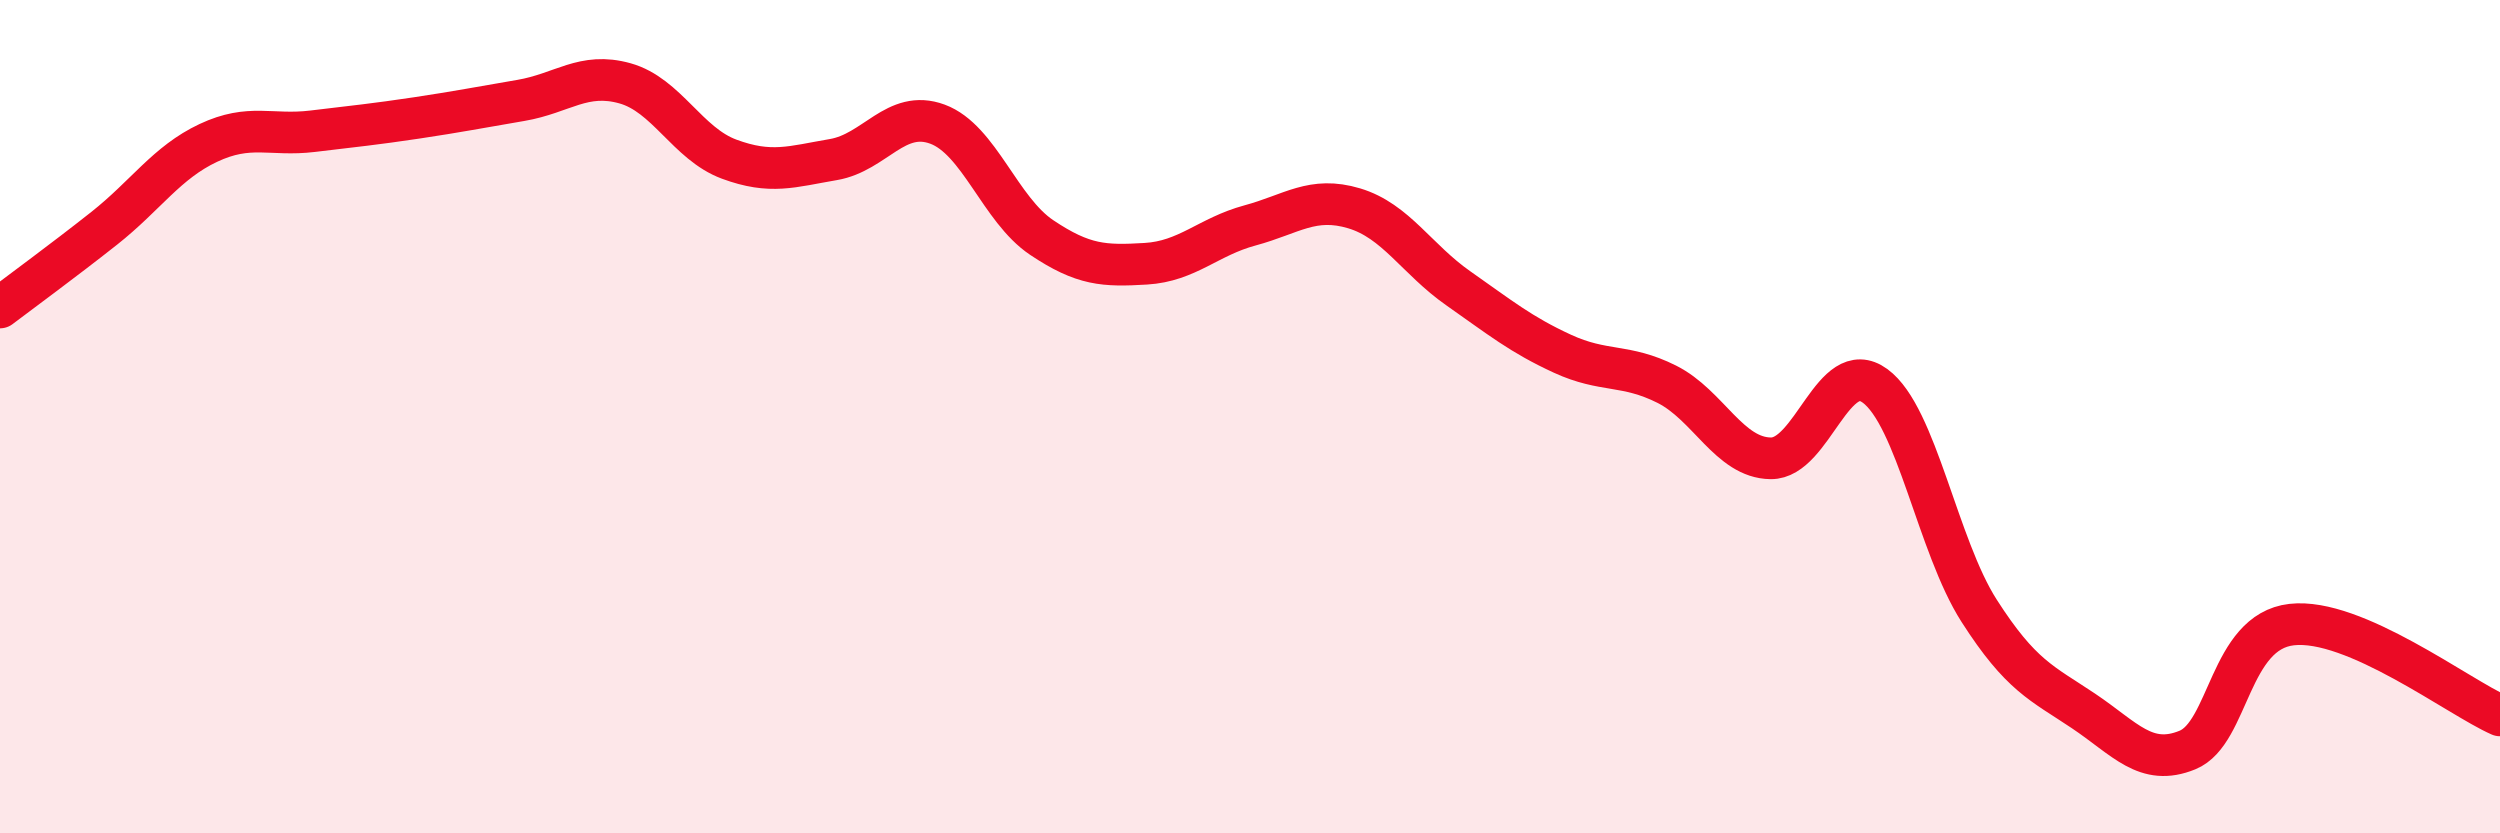
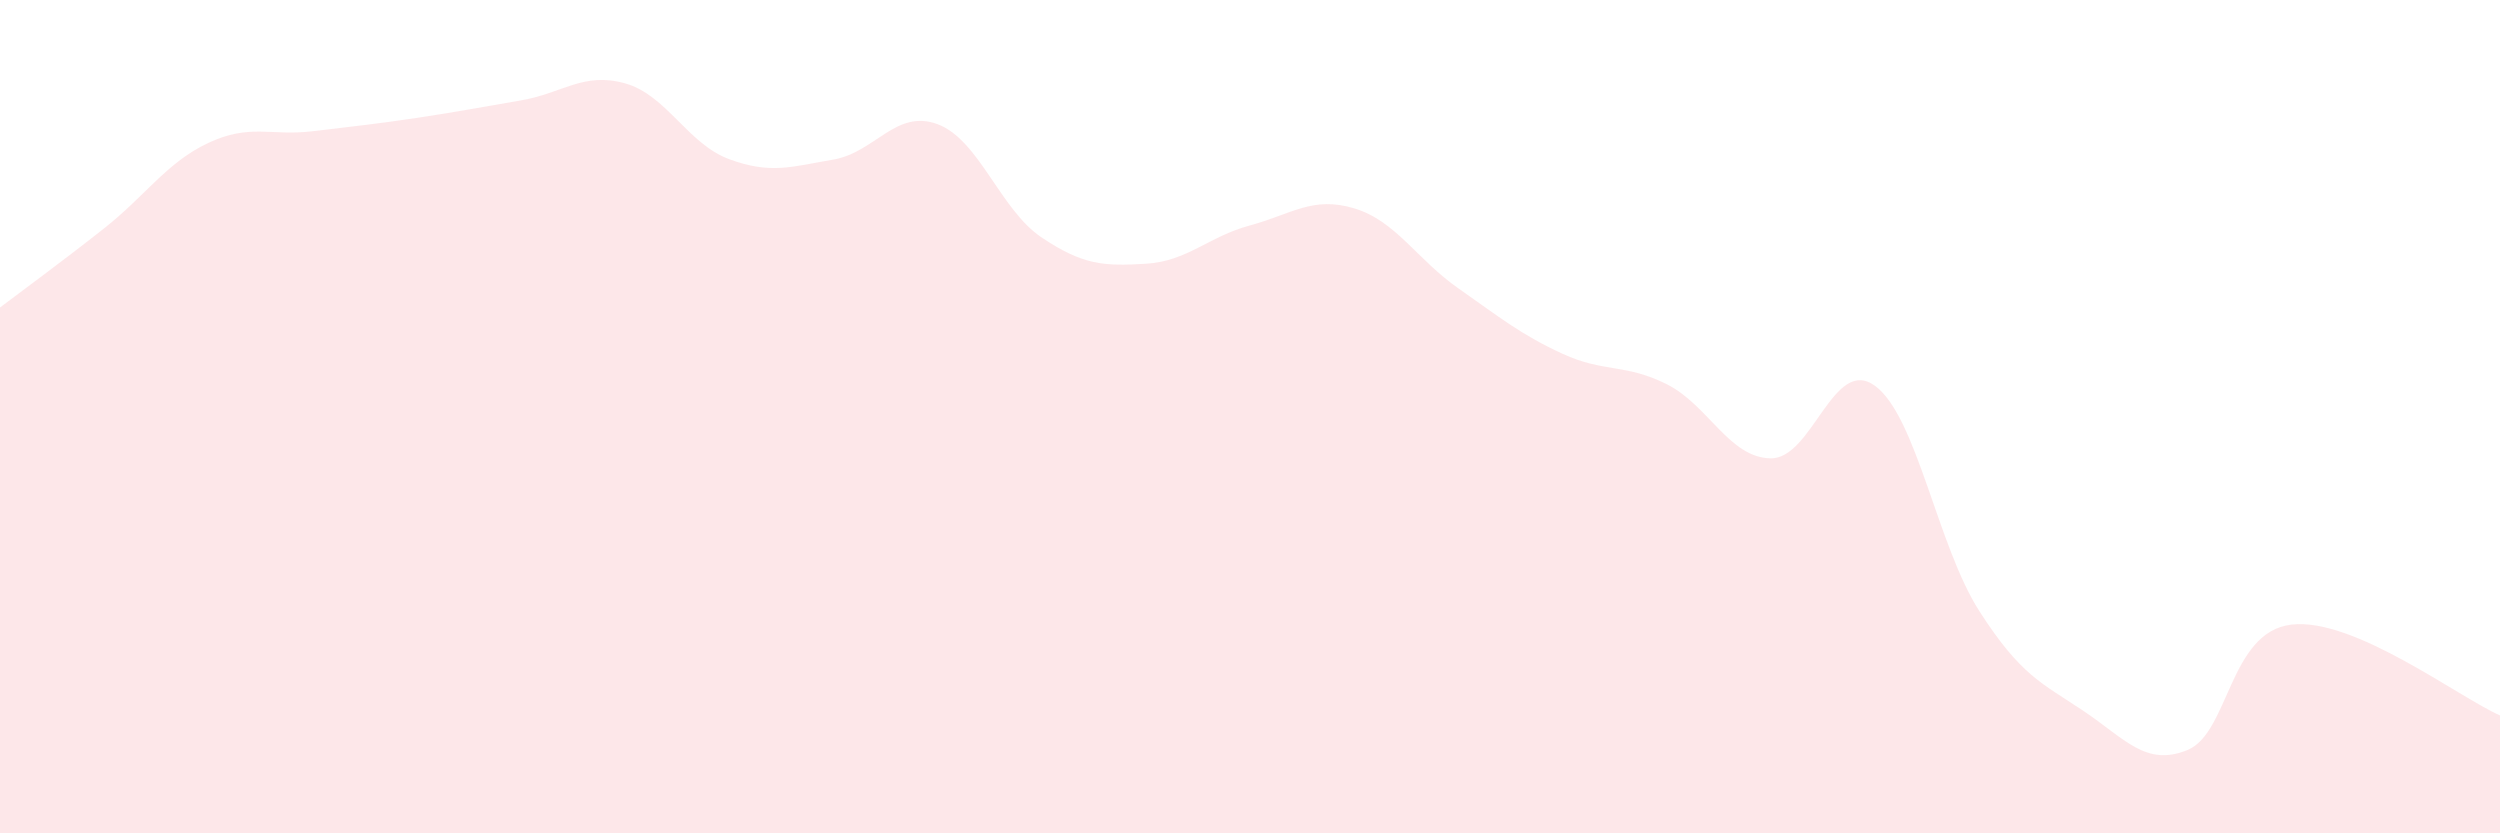
<svg xmlns="http://www.w3.org/2000/svg" width="60" height="20" viewBox="0 0 60 20">
  <path d="M 0,7.38 C 0.5,7 1.5,6.27 2.5,5.48 C 3.5,4.69 4,3.9 5,3.43 C 6,2.96 6.5,3.27 7.5,3.15 C 8.5,3.03 9,2.98 10,2.83 C 11,2.68 11.5,2.58 12.5,2.41 C 13.5,2.24 14,1.72 15,2 C 16,2.28 16.5,3.45 17.5,3.82 C 18.5,4.19 19,4 20,3.83 C 21,3.66 21.5,2.61 22.5,2.98 C 23.5,3.35 24,5.03 25,5.7 C 26,6.37 26.5,6.39 27.5,6.33 C 28.5,6.27 29,5.68 30,5.41 C 31,5.14 31.5,4.7 32.5,5 C 33.5,5.3 34,6.22 35,6.92 C 36,7.62 36.5,8.03 37.5,8.49 C 38.5,8.95 39,8.72 40,9.22 C 41,9.72 41.5,10.99 42.5,11 C 43.5,11.01 44,8.53 45,9.26 C 46,9.99 46.5,13.1 47.5,14.66 C 48.5,16.22 49,16.39 50,17.06 C 51,17.73 51.5,18.41 52.5,18 C 53.5,17.59 53.5,15.16 55,14.99 C 56.5,14.82 59,16.73 60,17.17L60 20L0 20Z" fill="#EB0A25" opacity="0.1" stroke-linecap="round" stroke-linejoin="round" />
-   <path d="M 0,7.38 C 0.5,7 1.5,6.27 2.5,5.48 C 3.5,4.69 4,3.9 5,3.43 C 6,2.96 6.5,3.27 7.5,3.15 C 8.5,3.03 9,2.98 10,2.83 C 11,2.68 11.5,2.58 12.5,2.41 C 13.5,2.24 14,1.72 15,2 C 16,2.28 16.5,3.45 17.5,3.82 C 18.5,4.19 19,4 20,3.83 C 21,3.66 21.5,2.61 22.5,2.98 C 23.5,3.35 24,5.03 25,5.7 C 26,6.37 26.5,6.39 27.5,6.33 C 28.5,6.27 29,5.68 30,5.41 C 31,5.14 31.5,4.7 32.5,5 C 33.5,5.3 34,6.22 35,6.92 C 36,7.62 36.5,8.03 37.5,8.49 C 38.5,8.95 39,8.72 40,9.22 C 41,9.72 41.5,10.99 42.5,11 C 43.5,11.01 44,8.53 45,9.26 C 46,9.99 46.5,13.1 47.5,14.66 C 48.5,16.22 49,16.39 50,17.06 C 51,17.73 51.5,18.41 52.5,18 C 53.5,17.59 53.5,15.16 55,14.99 C 56.5,14.82 59,16.73 60,17.17" stroke="#EB0A25" stroke-width="1" fill="none" stroke-linecap="round" stroke-linejoin="round" />
</svg>